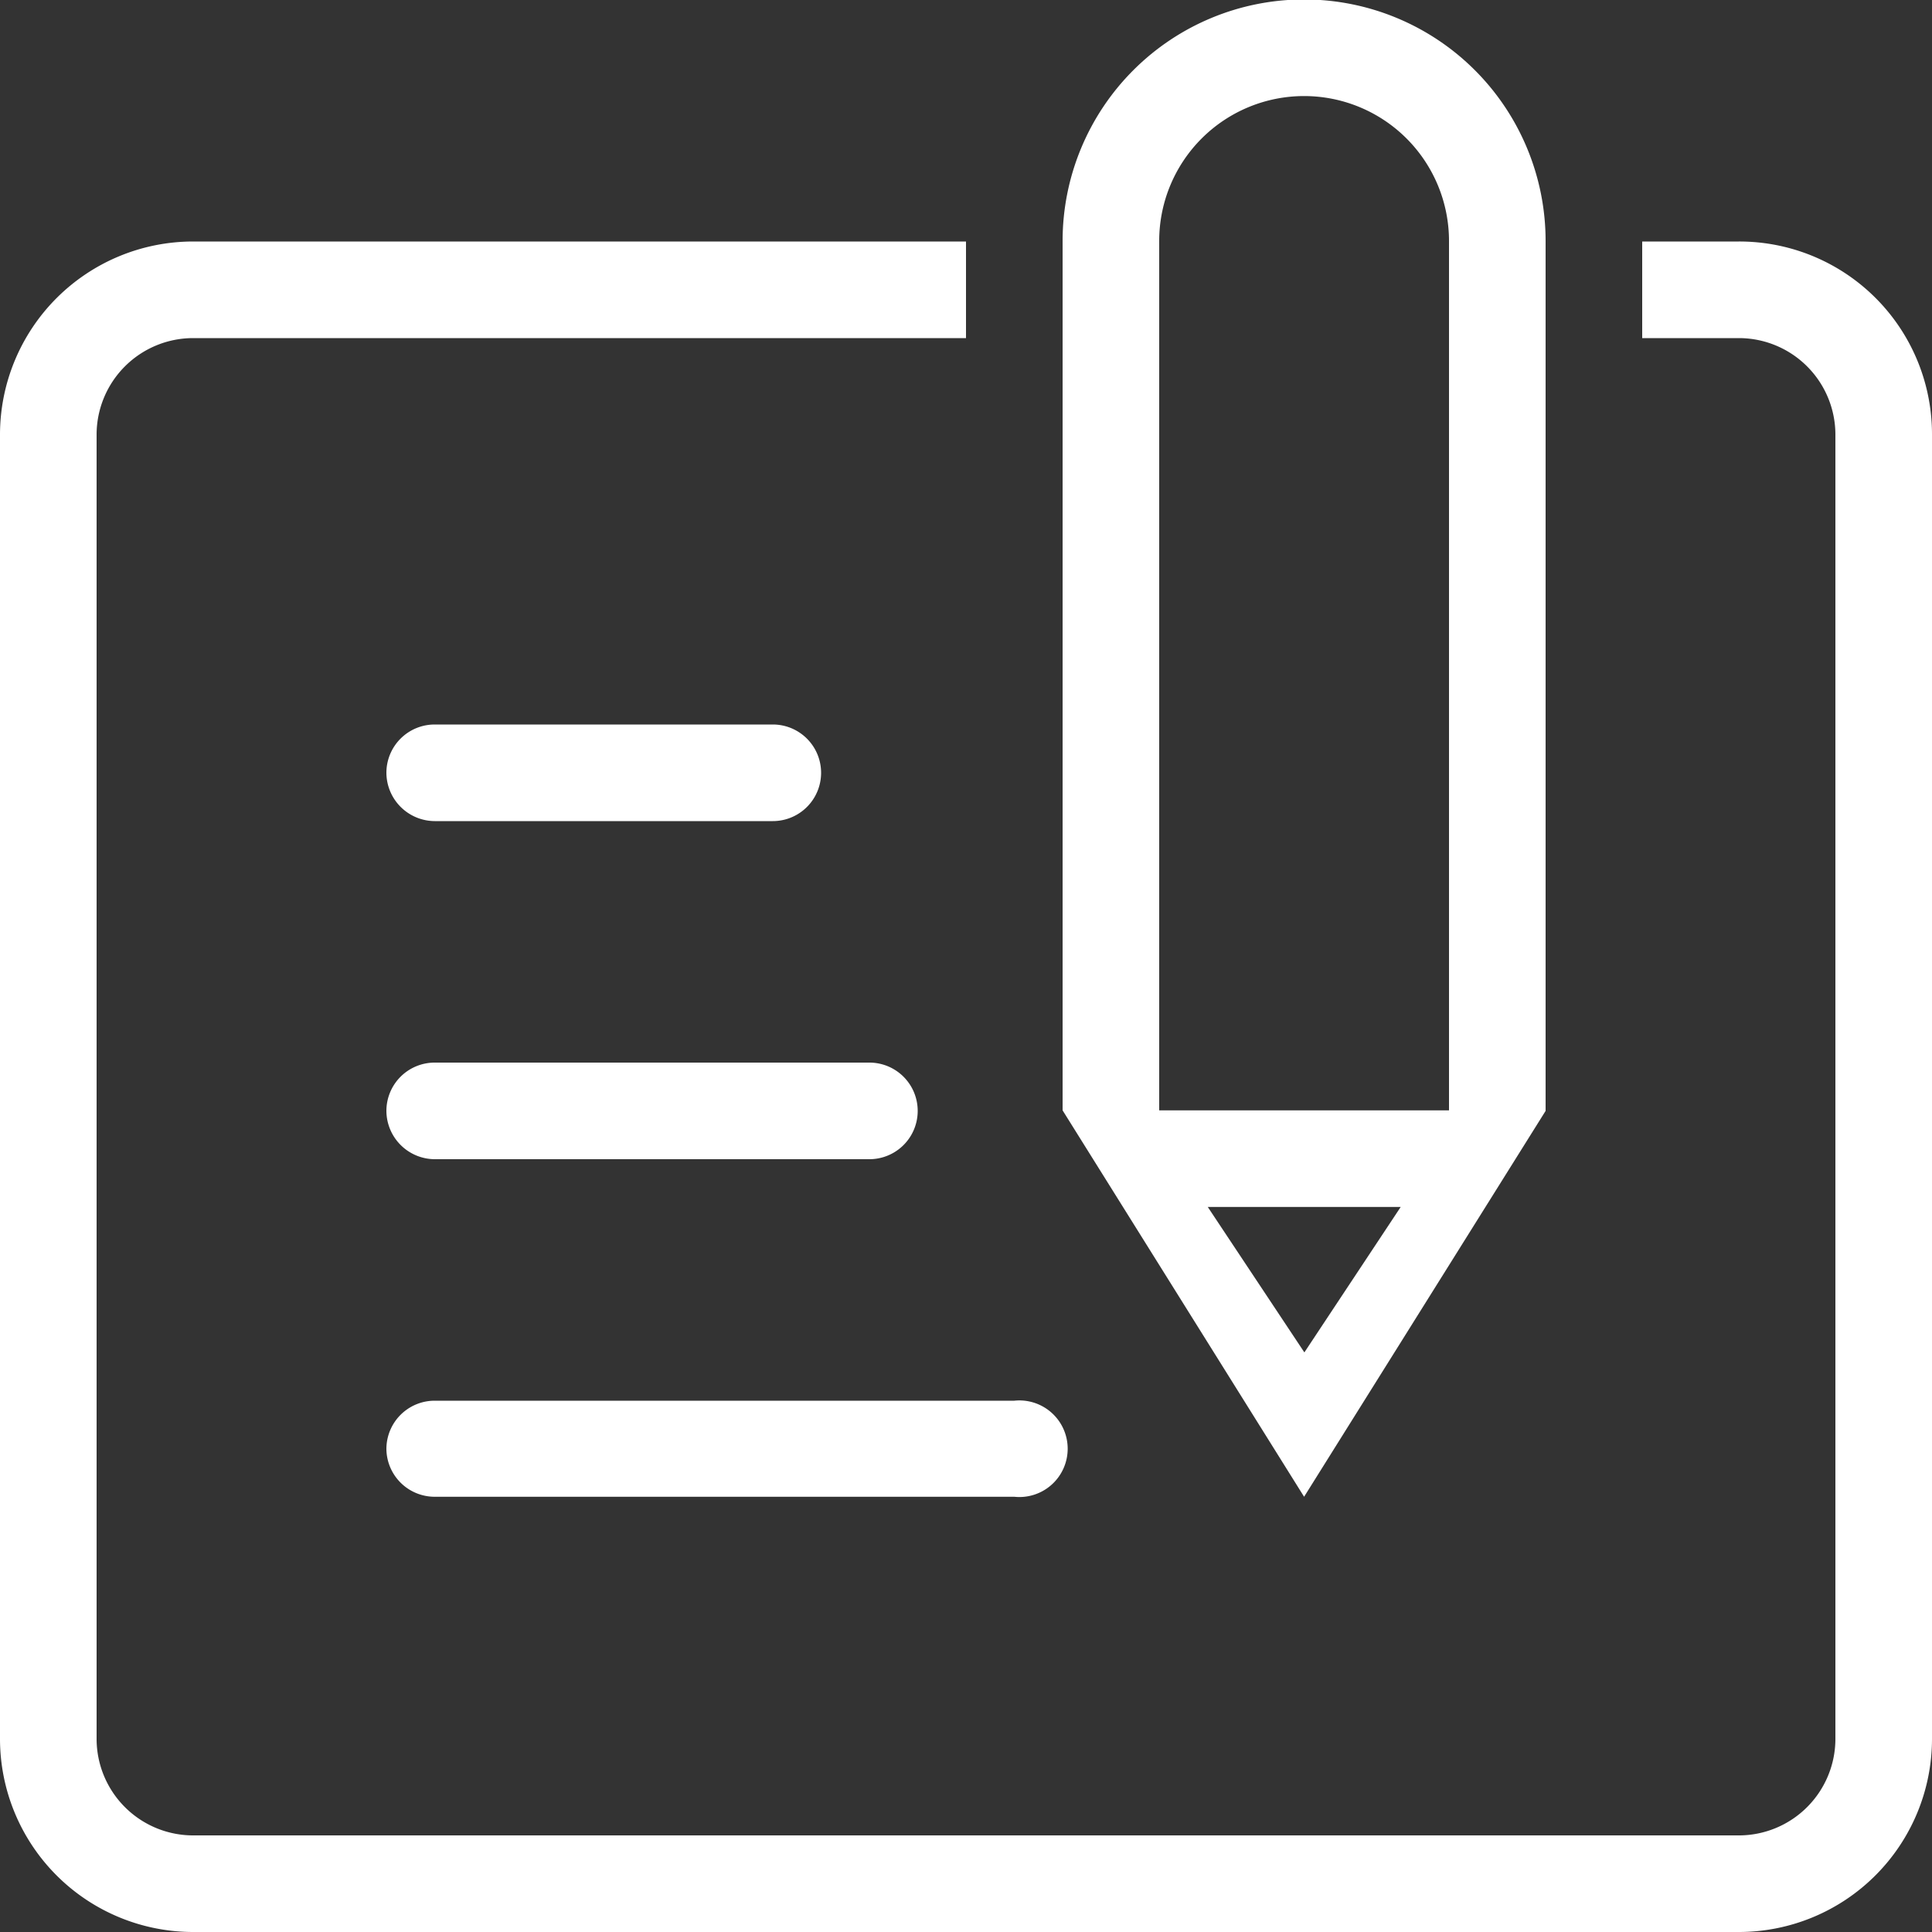
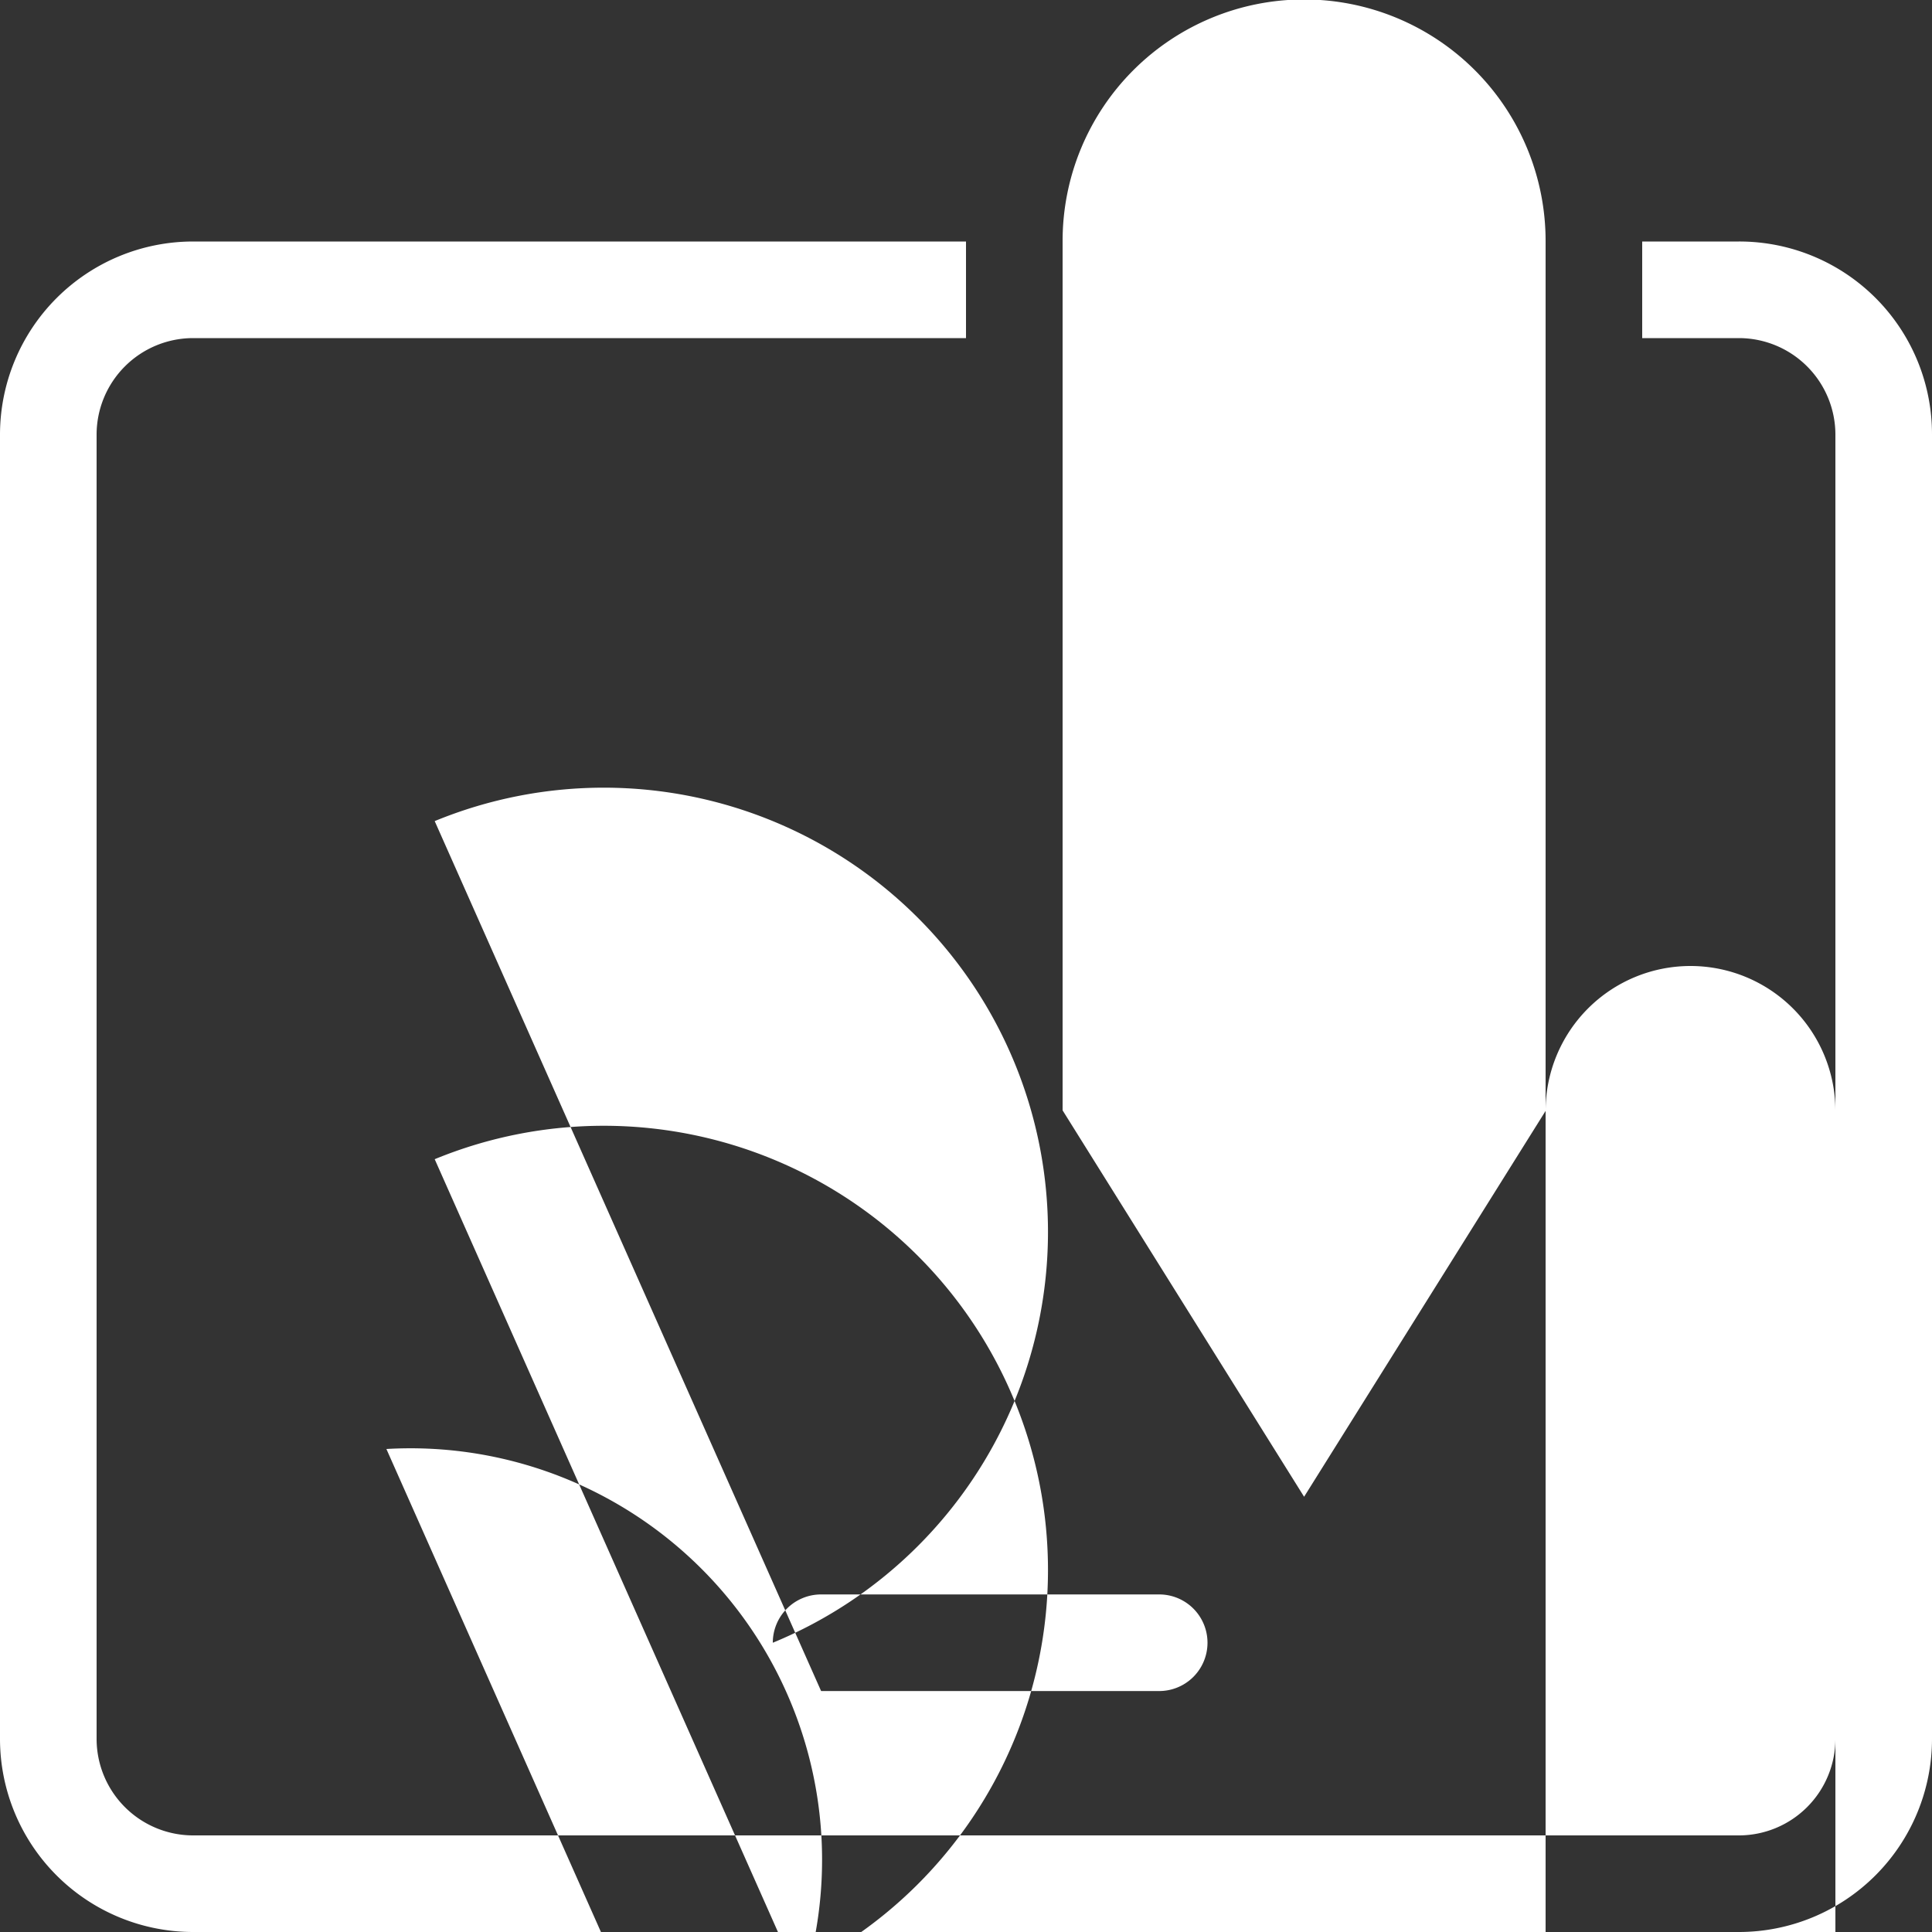
<svg xmlns="http://www.w3.org/2000/svg" width="36" height="36" viewBox="0 0 36 36">
  <rect x="0" y="0" width="36" height="36" fill="#333333" stroke="none" />
  <defs>
    <style>
      .cls-1 {
        fill: #fff;
        fill-rule: evenodd;
      }
    </style>
  </defs>
-   <path id="guiwiconimg1" class="cls-1" d="M315.4,4841.5h-1.8v1.8h1.8a1.8,1.8,0,0,1,1.8,1.8v24.3a1.8,1.8,0,0,1-1.8,1.8H286.6a1.8,1.8,0,0,1-1.8-1.8v-24.3a1.8,1.8,0,0,1,1.8-1.8H301v-1.8H286.6a3.6,3.6,0,0,0-3.6,3.6v24.3a3.6,3.6,0,0,0,3.6,3.6h28.8a3.6,3.6,0,0,0,3.6-3.6v-24.31A3.591,3.591,0,0,0,315.4,4841.5Zm-3.6,16.2v-16.21a4.5,4.5,0,0,0-9,0v16.2l4.5,7.2Zm-7.2-16.21a2.7,2.7,0,0,1,5.4,0v16.2h-5.4v-16.2Zm4.5,18-1.795,2.71-1.8-2.71H309.1Zm-18-7.19h6.3a0.9,0.9,0,0,0,0-1.8h-6.3a0.9,0.9,0,0,0-.9.9A0.905,0.905,0,0,0,291.1,4852.3Zm0,6.3h8.1a0.9,0.9,0,0,0,0-1.8h-8.1a0.9,0.9,0,0,0-.9.9A0.905,0.905,0,0,0,291.1,4858.6Zm-0.9,5.4a0.9,0.9,0,0,0,.9.89h10.8a0.9,0.9,0,1,0,0-1.79H291.1A0.9,0.9,0,0,0,290.2,4864Z" transform="translate(-283 -4837)" />
+   <path id="guiwiconimg1" class="cls-1" d="M315.4,4841.5h-1.8v1.8h1.8a1.8,1.8,0,0,1,1.8,1.8v24.3a1.8,1.8,0,0,1-1.8,1.8H286.6a1.8,1.8,0,0,1-1.8-1.8v-24.3a1.8,1.8,0,0,1,1.8-1.8H301v-1.8H286.6a3.6,3.6,0,0,0-3.6,3.6v24.3a3.6,3.6,0,0,0,3.6,3.6h28.8a3.6,3.6,0,0,0,3.6-3.6v-24.31A3.591,3.591,0,0,0,315.4,4841.5Zm-3.6,16.2v-16.21a4.5,4.5,0,0,0-9,0v16.2l4.5,7.2Za2.7,2.7,0,0,1,5.4,0v16.2h-5.4v-16.2Zm4.5,18-1.795,2.71-1.8-2.71H309.1Zm-18-7.19h6.3a0.9,0.9,0,0,0,0-1.8h-6.3a0.9,0.9,0,0,0-.9.9A0.905,0.905,0,0,0,291.1,4852.3Zm0,6.3h8.1a0.9,0.9,0,0,0,0-1.8h-8.1a0.9,0.9,0,0,0-.9.9A0.905,0.905,0,0,0,291.1,4858.6Zm-0.9,5.4a0.9,0.9,0,0,0,.9.89h10.8a0.9,0.9,0,1,0,0-1.79H291.1A0.9,0.9,0,0,0,290.2,4864Z" transform="translate(-283 -4837)" />
</svg>